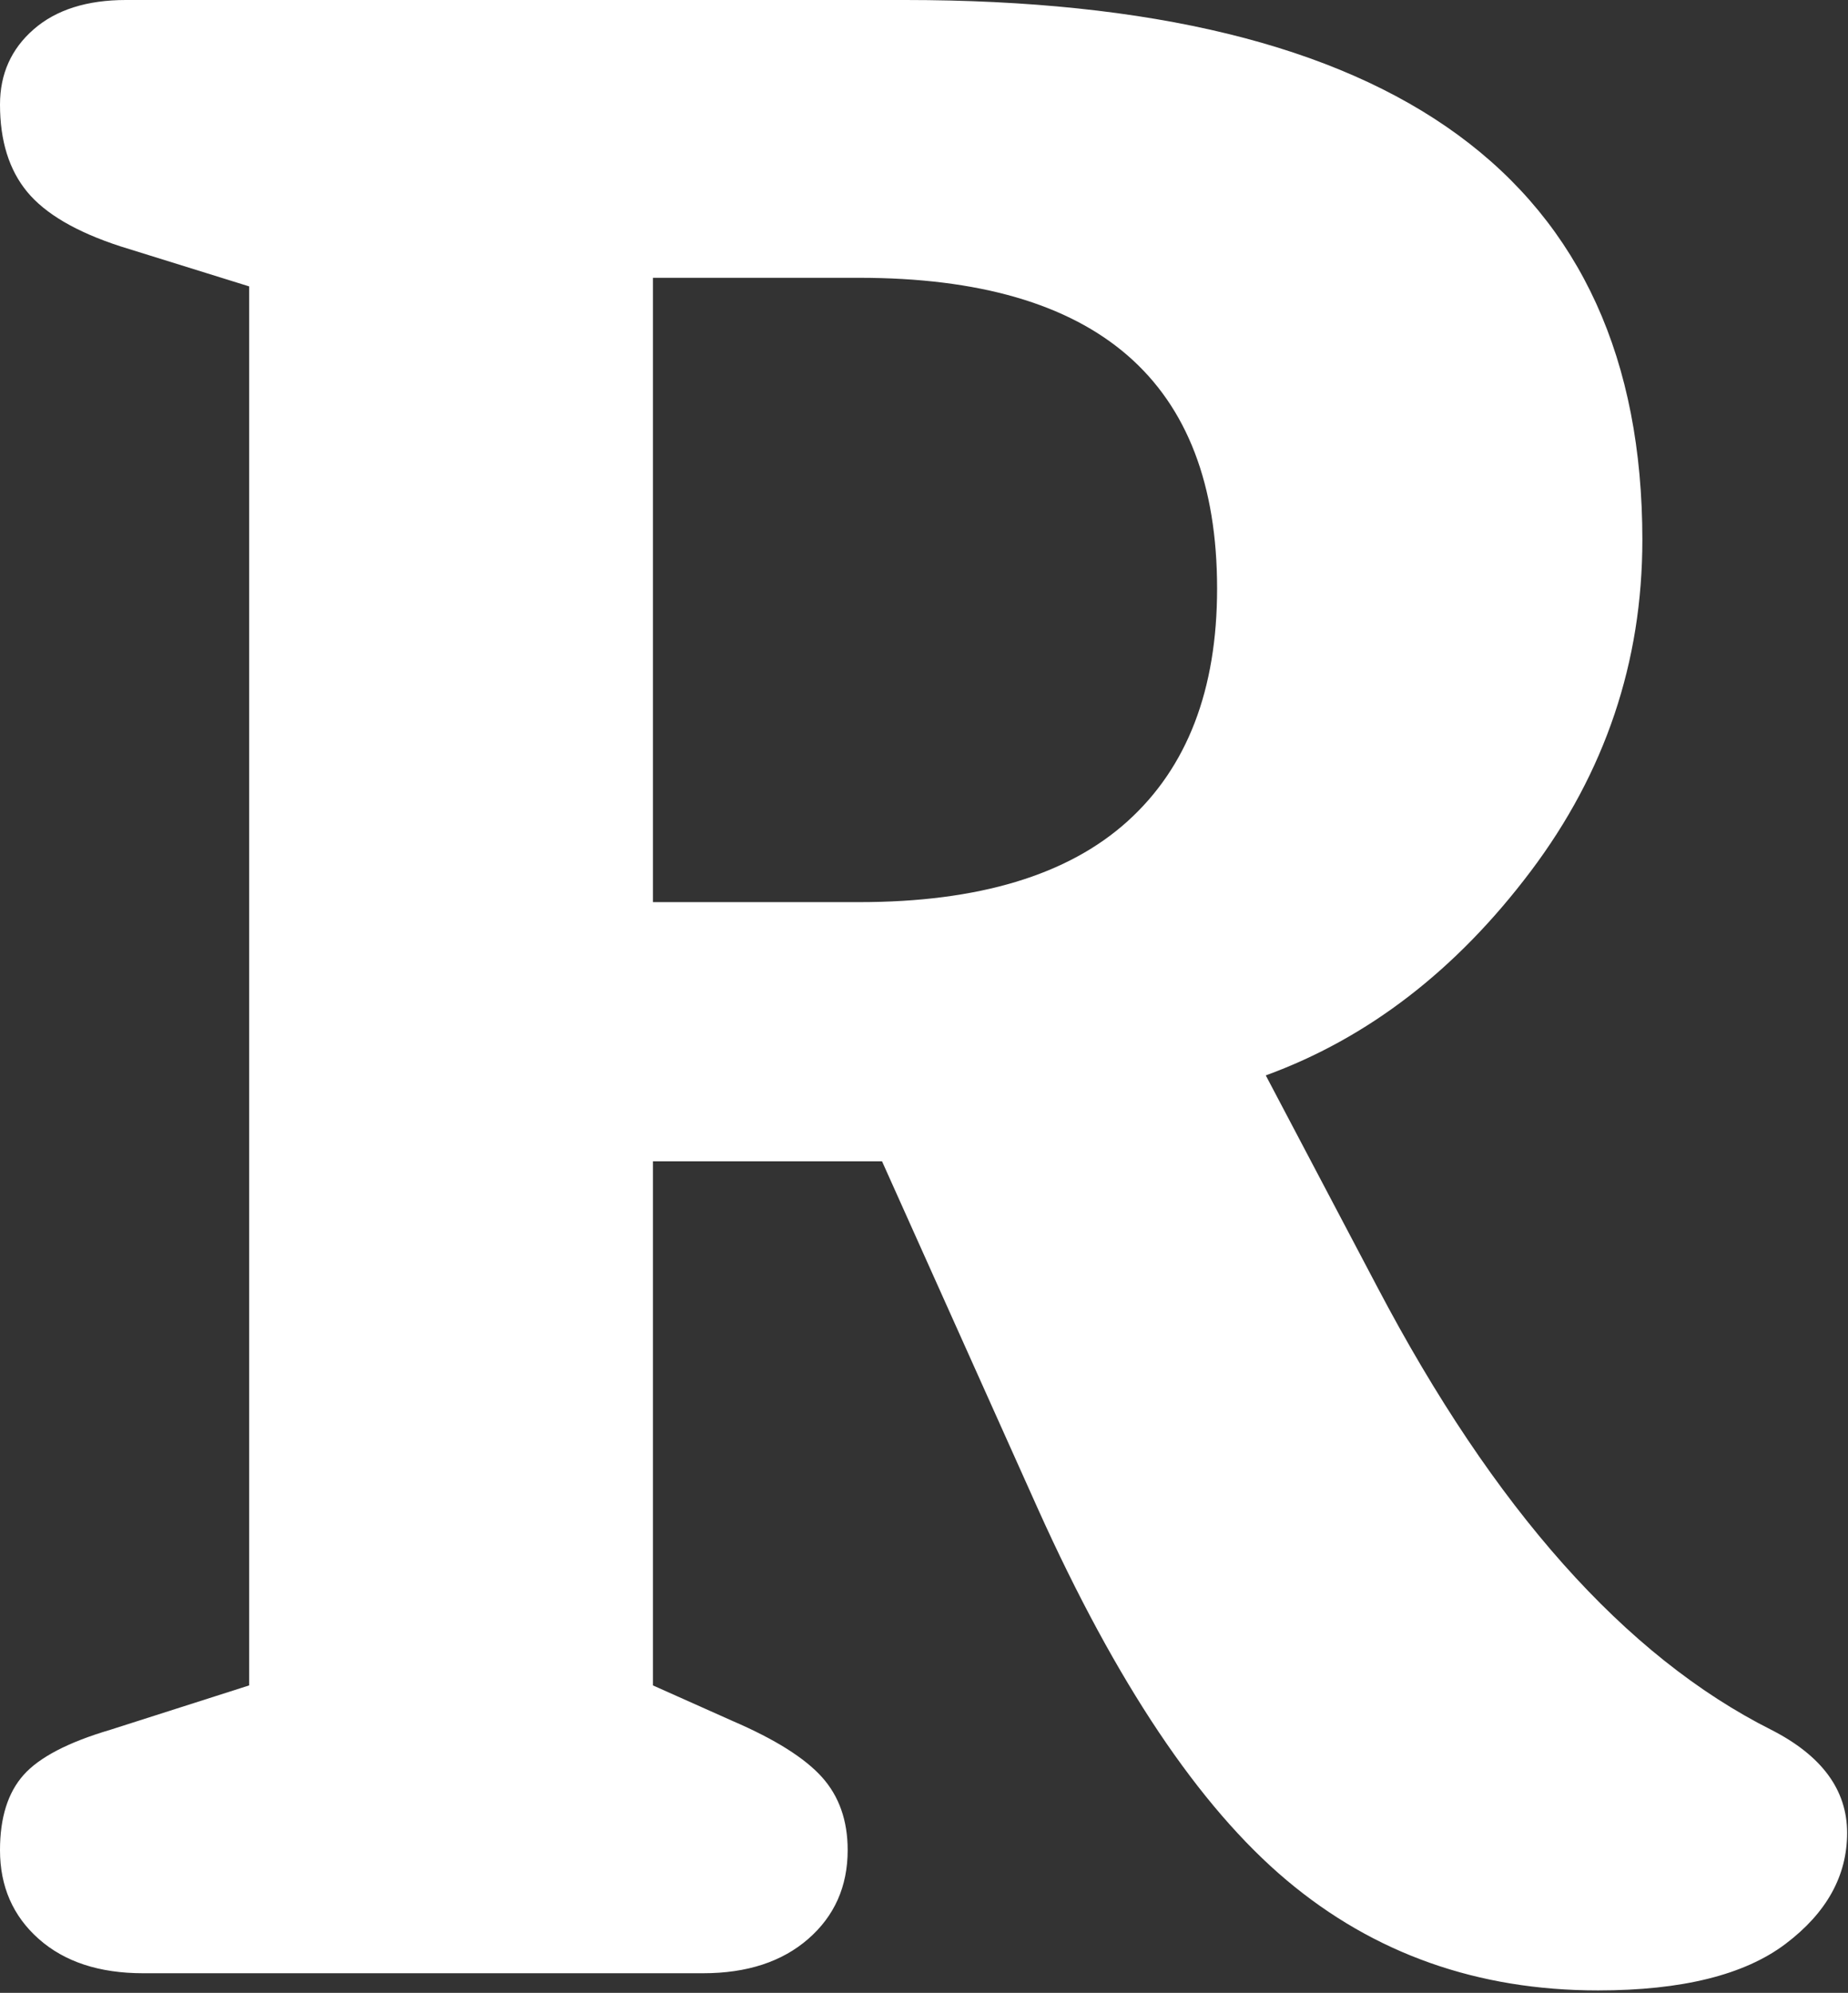
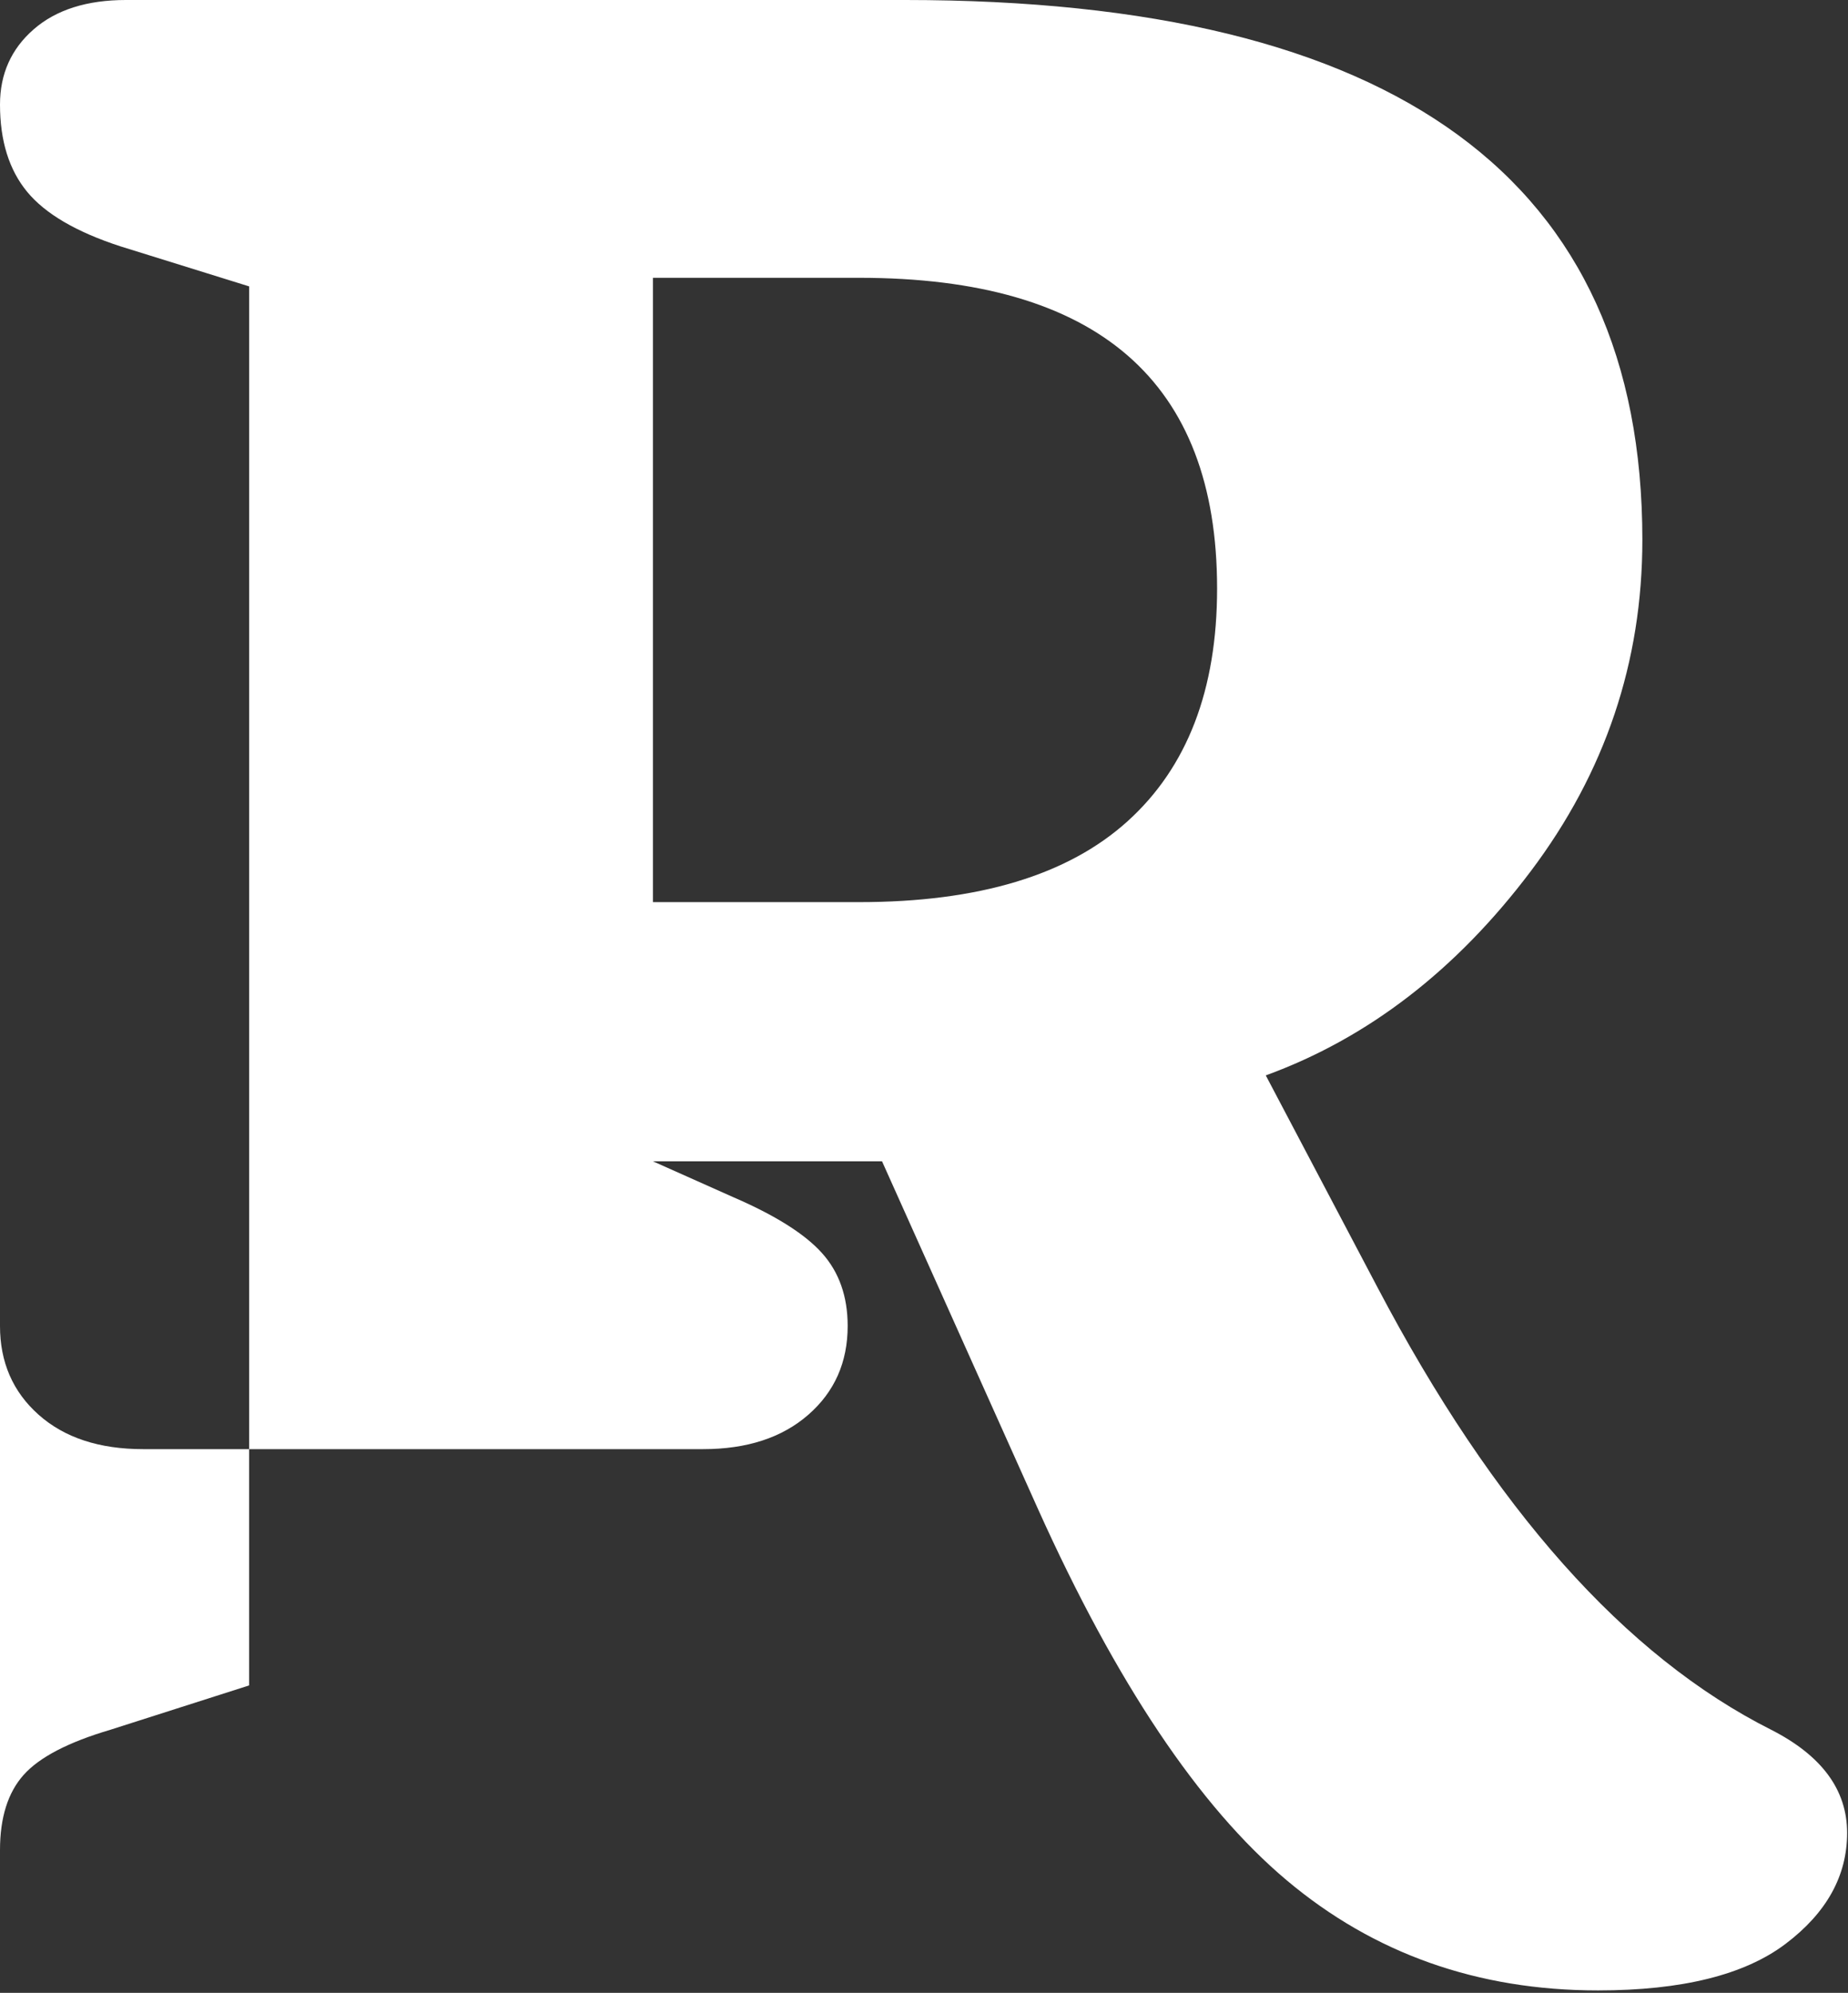
<svg xmlns="http://www.w3.org/2000/svg" width="100%" height="100%" viewBox="0 0 664 716" version="1.1" xml:space="preserve" style="fill-rule:evenodd;clip-rule:evenodd;stroke-linejoin:round;stroke-miterlimit:1.414;">
  <rect x="0" y="0" width="664" height="716" fill="#333333" stroke="none" />
-   <path d="M0,664.712c0,-11.661 2.83,-20.665 8.489,-27.01c5.659,-6.345 16.035,-11.747 31.126,-16.206l49.905,-15.949l0,-502.65l-46.303,-14.406c-15.778,-5.145 -26.925,-11.662 -33.442,-19.55c-6.517,-7.889 -9.775,-18.35 -9.775,-31.384c0,-10.975 4.03,-19.979 12.09,-27.01c8.061,-7.031 19.122,-10.547 33.185,-10.547l279.878,0c176.64,0 264.959,64.653 264.959,193.96c0,43.903 -13.376,83.604 -40.13,119.103c-26.753,35.499 -58.479,59.937 -95.179,73.314l40.13,76.143c41.844,79.574 89.005,132.566 141.483,158.976c18.178,9.26 27.267,21.608 27.267,37.042c0,15.435 -7.374,28.726 -22.123,39.873c-14.748,11.147 -37.214,16.721 -67.397,16.721c-43.216,0 -80.516,-13.205 -111.9,-39.616c-31.383,-26.41 -61.138,-70.827 -89.263,-133.251l-56.078,-125.019l-82.318,0l0,188.301l28.811,12.862c15.092,6.517 25.725,13.205 31.898,20.065c6.174,6.859 9.261,15.606 9.261,26.238c0,13.034 -4.716,23.666 -14.148,31.898c-9.432,8.232 -22.037,12.348 -37.815,12.348l-201.163,0c-15.777,0 -28.296,-4.116 -37.557,-12.348c-9.261,-8.232 -13.891,-18.864 -13.891,-31.898Zm234.604,-340.588l74.086,0c42.873,0 75.029,-9.689 96.465,-29.068c21.437,-19.379 32.156,-47.247 32.156,-83.603c0,-74.429 -42.874,-111.643 -128.621,-111.643l-74.086,0l0,224.314Z" style="fill:#fff;fill-rule:nonzero;" />
+   <path d="M0,664.712c0,-11.661 2.83,-20.665 8.489,-27.01c5.659,-6.345 16.035,-11.747 31.126,-16.206l49.905,-15.949l0,-502.65l-46.303,-14.406c-15.778,-5.145 -26.925,-11.662 -33.442,-19.55c-6.517,-7.889 -9.775,-18.35 -9.775,-31.384c0,-10.975 4.03,-19.979 12.09,-27.01c8.061,-7.031 19.122,-10.547 33.185,-10.547l279.878,0c176.64,0 264.959,64.653 264.959,193.96c0,43.903 -13.376,83.604 -40.13,119.103c-26.753,35.499 -58.479,59.937 -95.179,73.314l40.13,76.143c41.844,79.574 89.005,132.566 141.483,158.976c18.178,9.26 27.267,21.608 27.267,37.042c0,15.435 -7.374,28.726 -22.123,39.873c-14.748,11.147 -37.214,16.721 -67.397,16.721c-43.216,0 -80.516,-13.205 -111.9,-39.616c-31.383,-26.41 -61.138,-70.827 -89.263,-133.251l-56.078,-125.019l-82.318,0l28.811,12.862c15.092,6.517 25.725,13.205 31.898,20.065c6.174,6.859 9.261,15.606 9.261,26.238c0,13.034 -4.716,23.666 -14.148,31.898c-9.432,8.232 -22.037,12.348 -37.815,12.348l-201.163,0c-15.777,0 -28.296,-4.116 -37.557,-12.348c-9.261,-8.232 -13.891,-18.864 -13.891,-31.898Zm234.604,-340.588l74.086,0c42.873,0 75.029,-9.689 96.465,-29.068c21.437,-19.379 32.156,-47.247 32.156,-83.603c0,-74.429 -42.874,-111.643 -128.621,-111.643l-74.086,0l0,224.314Z" style="fill:#fff;fill-rule:nonzero;" />
</svg>